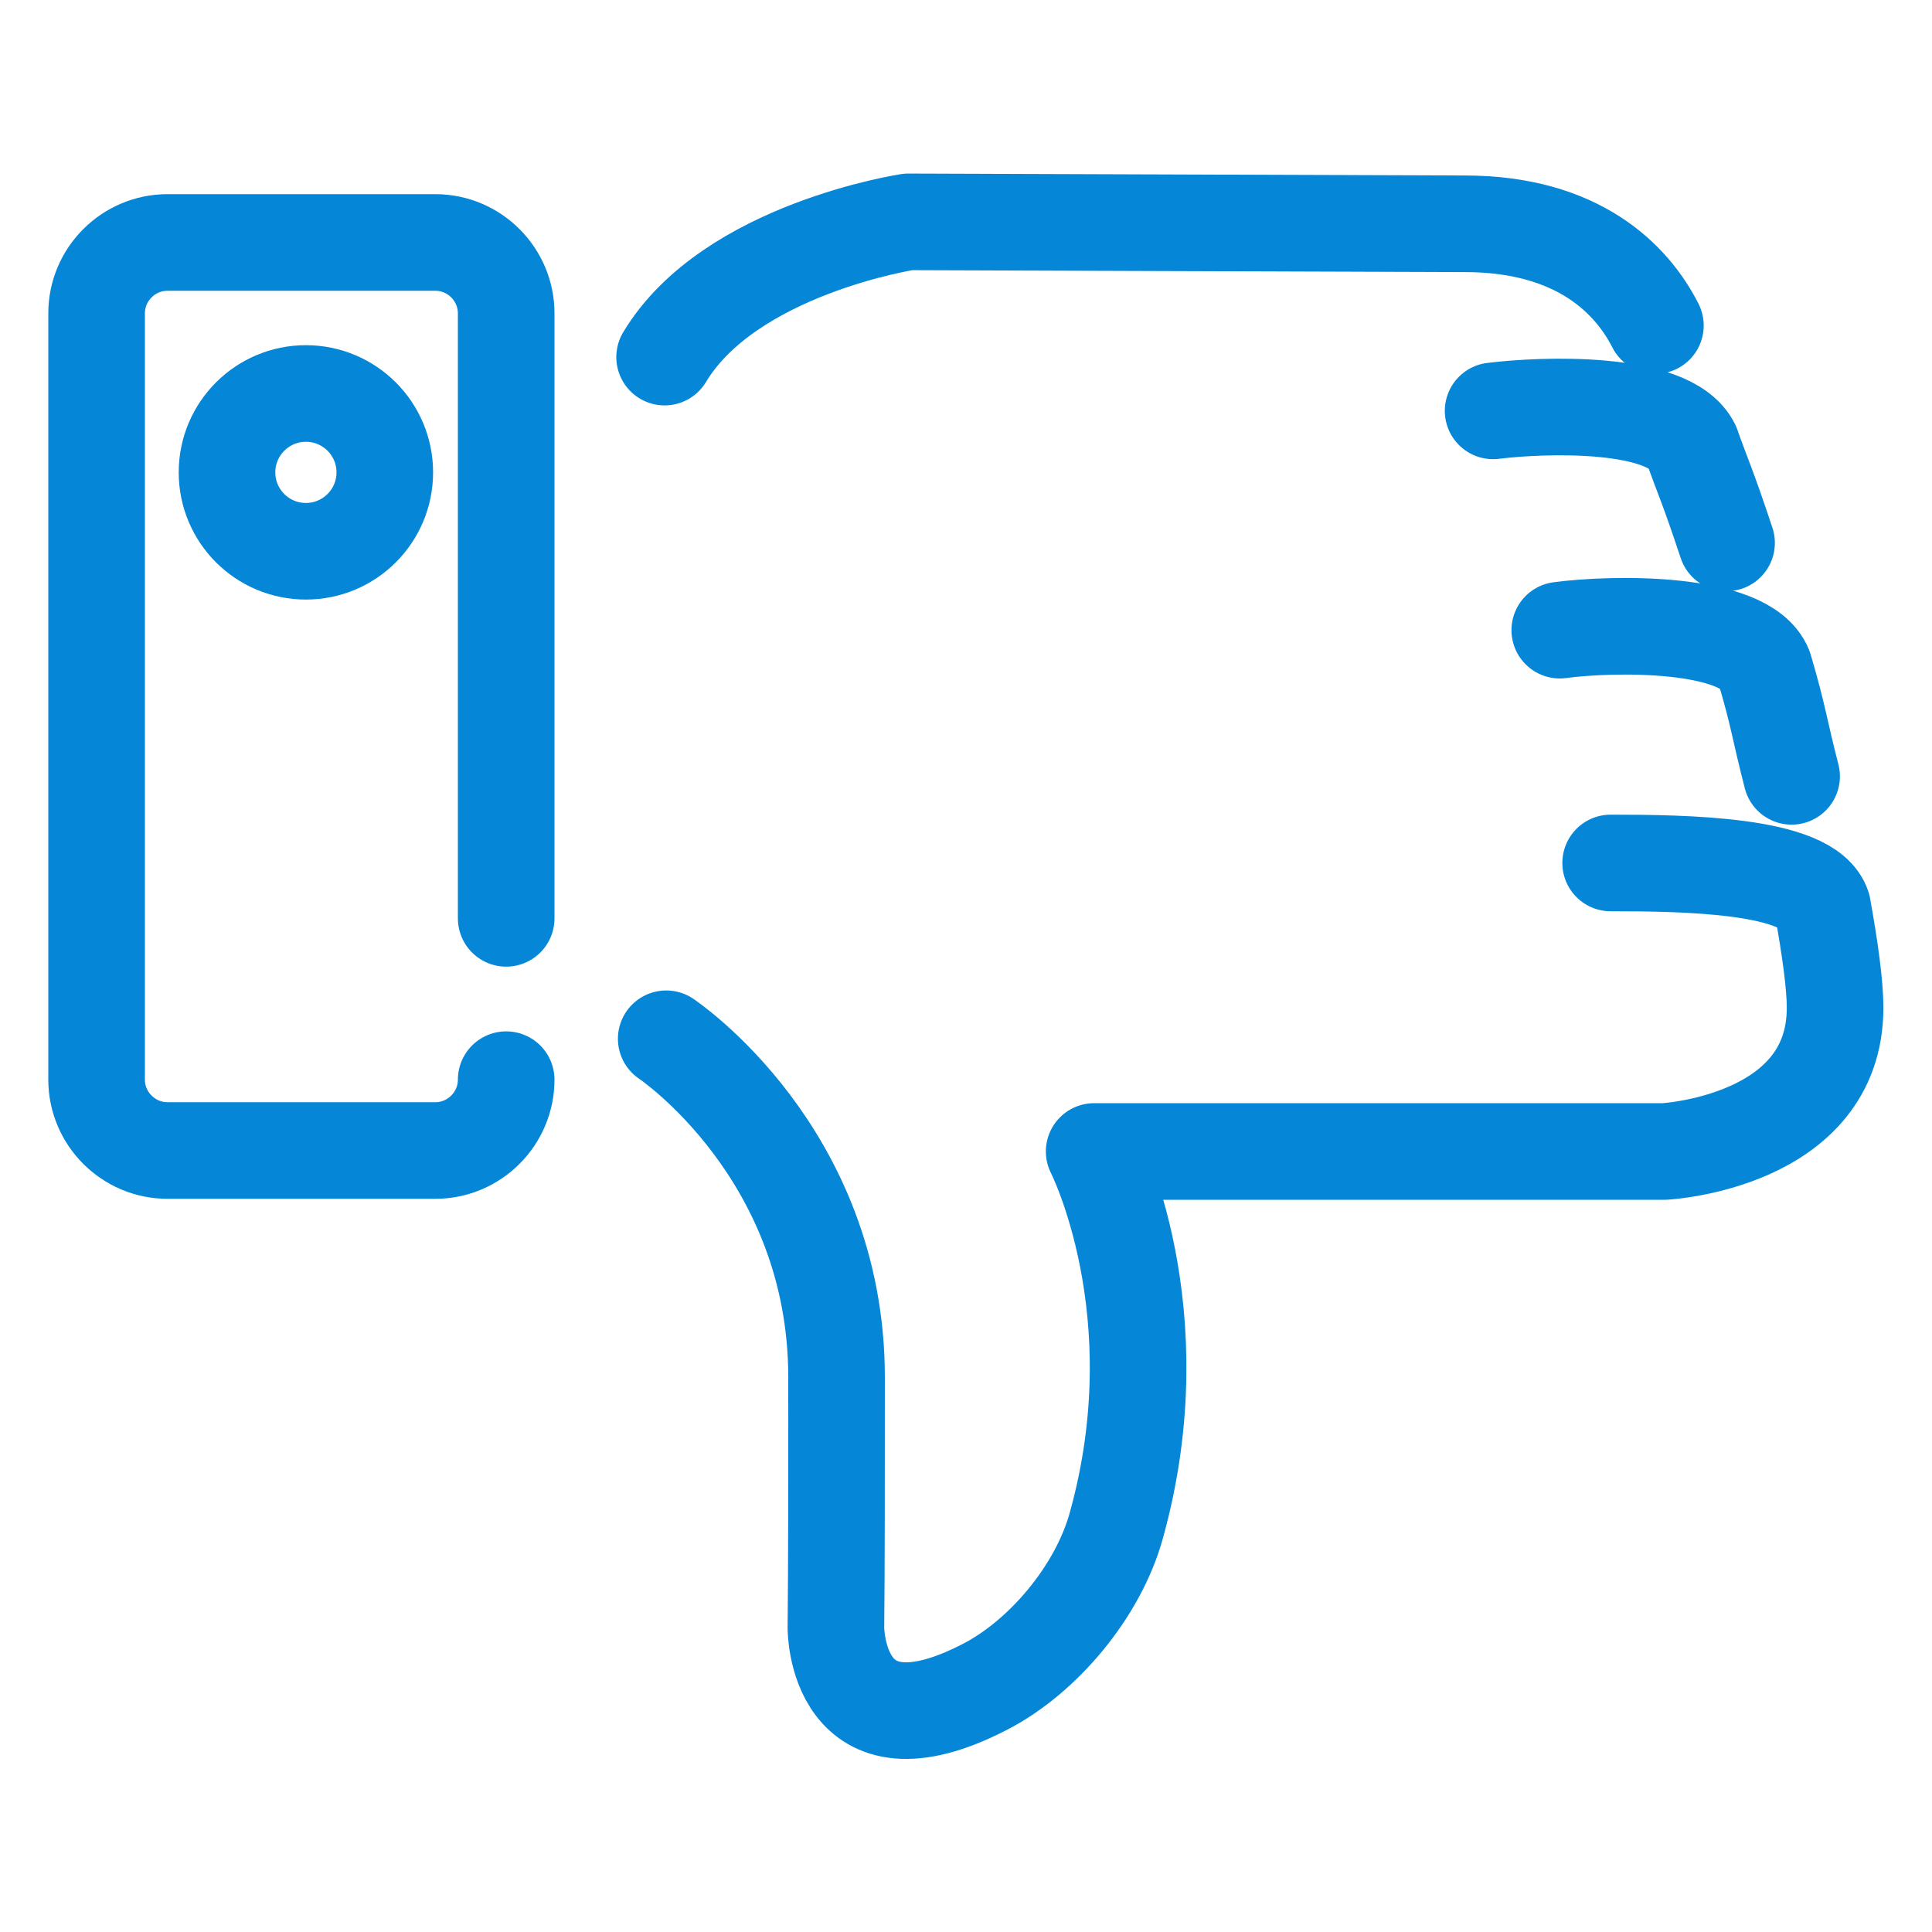
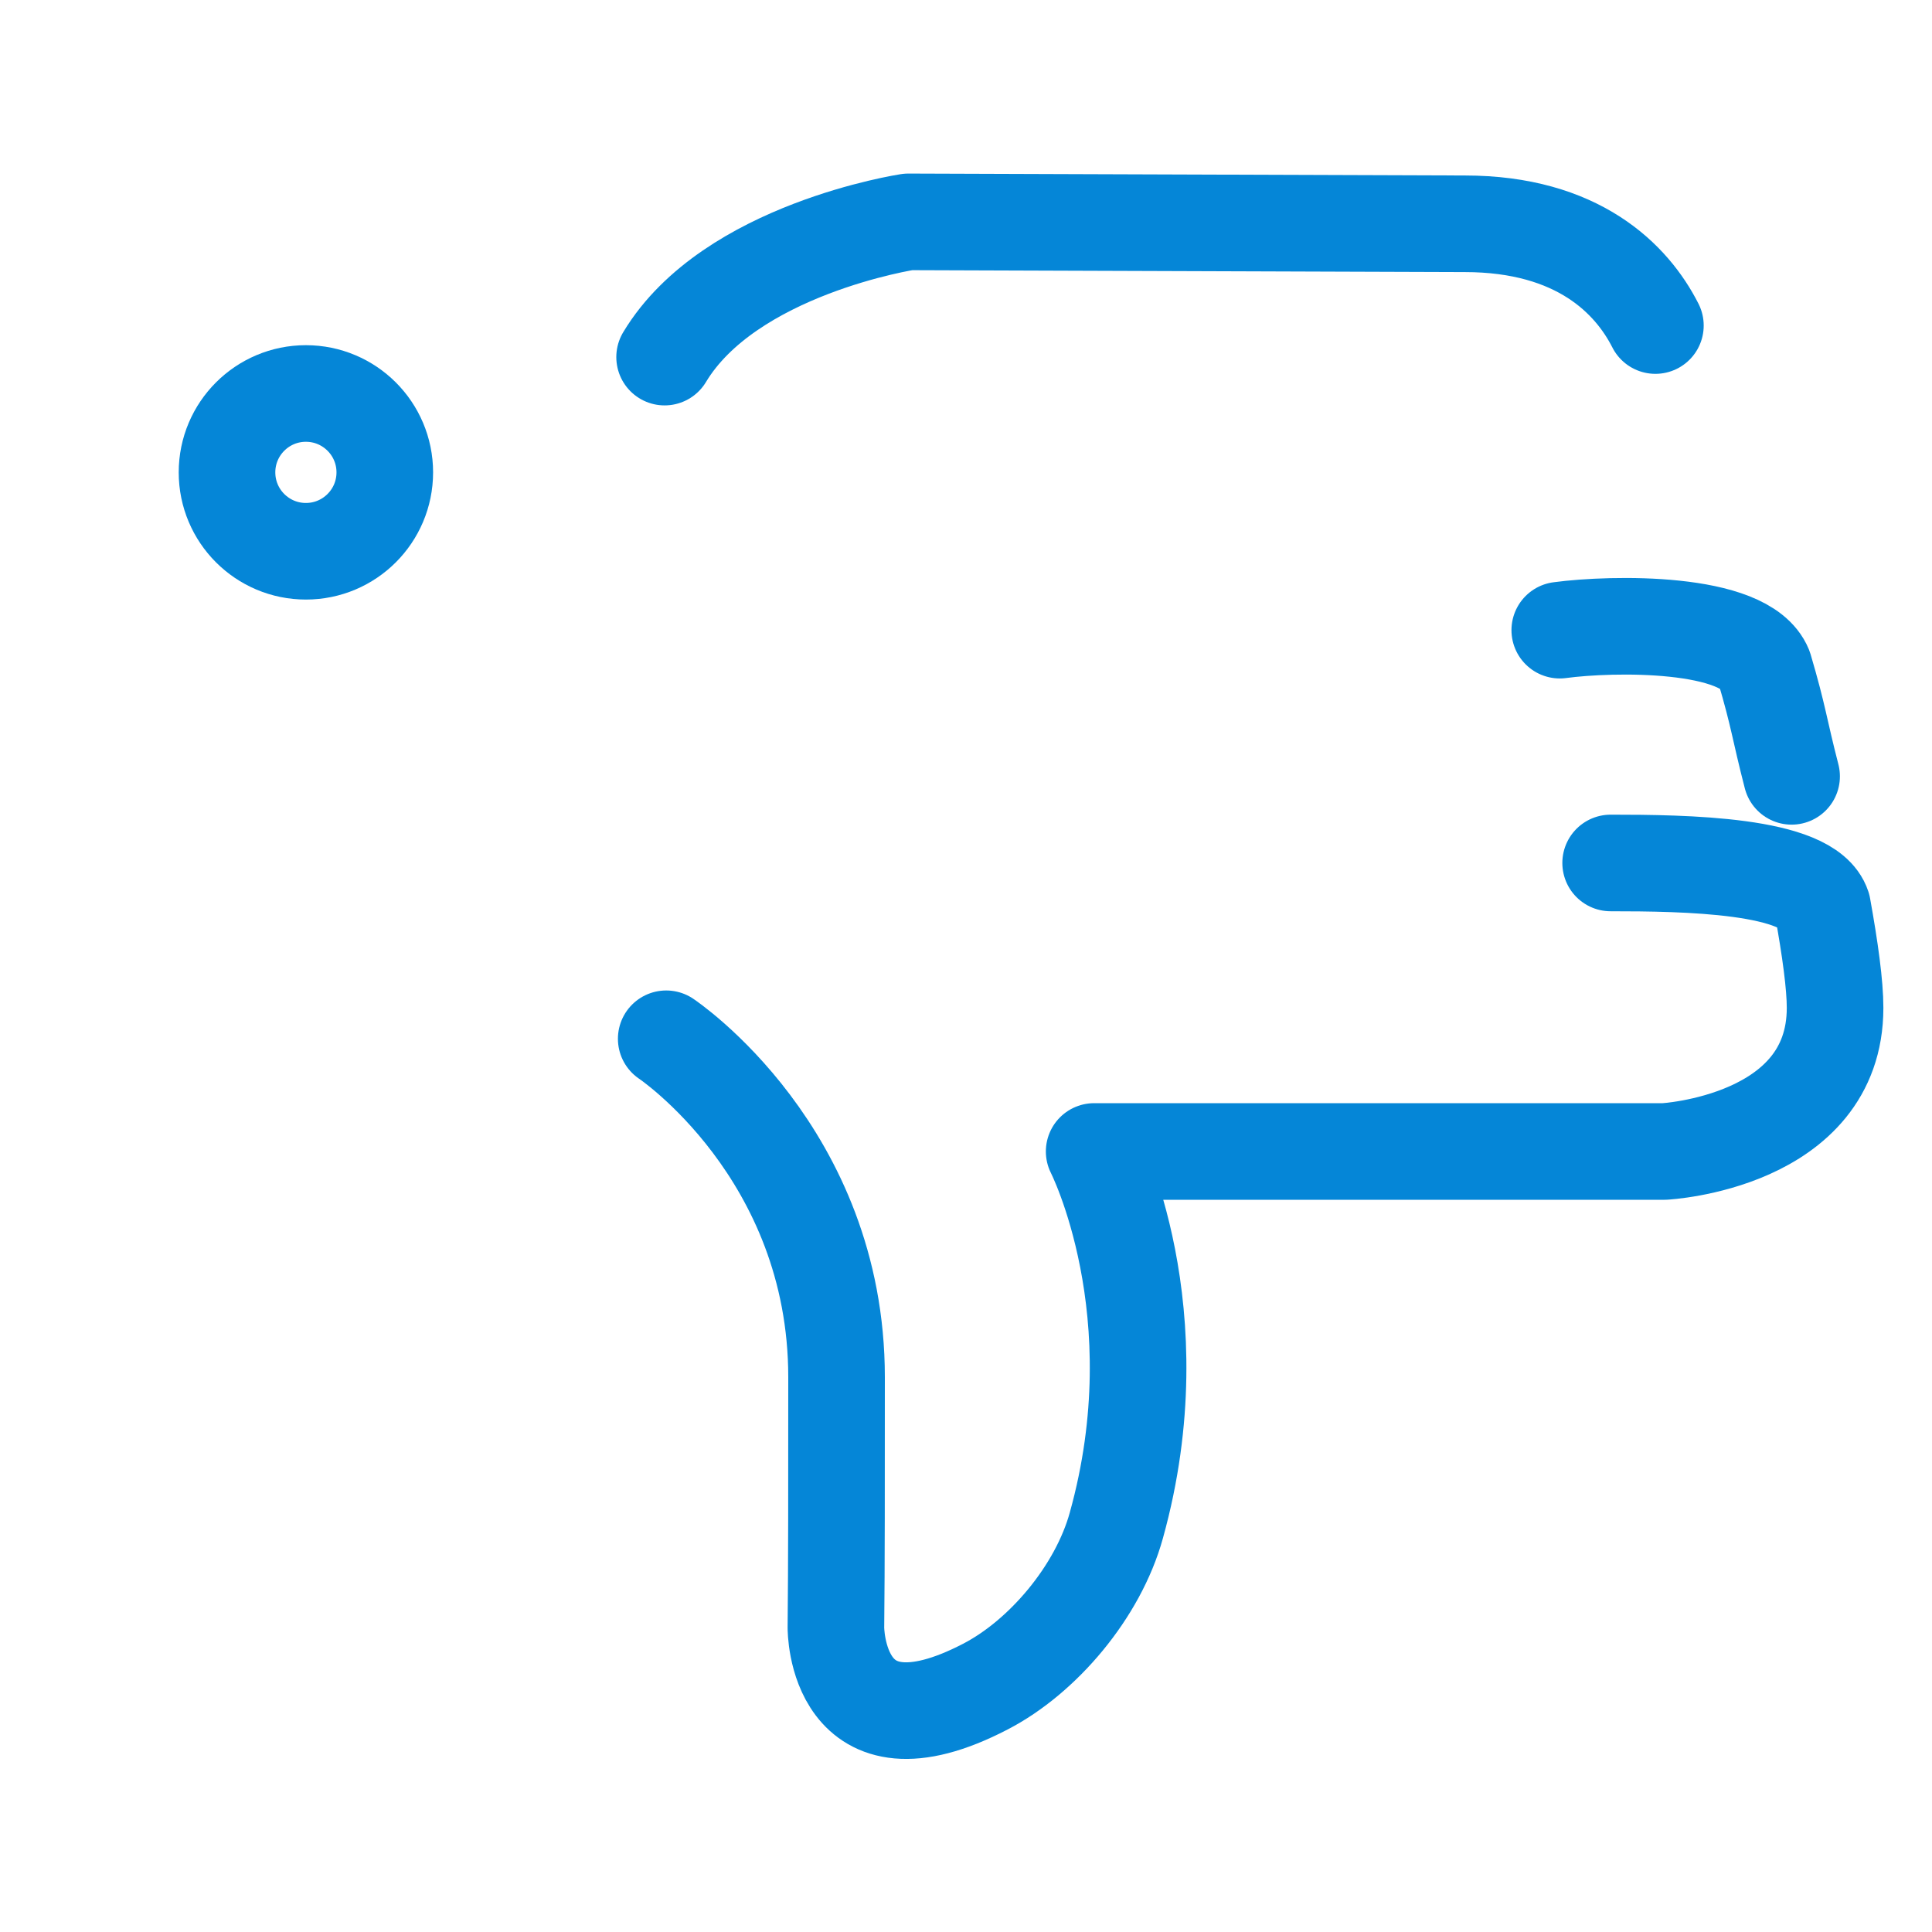
<svg xmlns="http://www.w3.org/2000/svg" id="Layer_1" viewBox="0 0 60 60">
  <defs>
    <style>
      .cls-1 {
        fill: none;
        stroke: #0586d7;
        stroke-linecap: round;
        stroke-linejoin: round;
        stroke-width: 3px;
      }
    </style>
  </defs>
  <g>
-     <path class="cls-1" d="M15.72,33.53c0,1.21-.99,2.2-2.2,2.2H5.2c-1.21,0-2.2-.99-2.2-2.2V9.73c0-1.21.99-2.2,2.2-2.2h8.32c1.21,0,2.2.99,2.2,2.2v18.79" />
    <circle class="cls-1" cx="9.5" cy="14.67" r="2.45" />
  </g>
  <g>
    <path class="cls-1" d="M20.69,32.26s5.29,3.53,5.29,10.51c0,3.22,0,5.87-.02,7.78,0,0-.02,4.25,4.64,1.83,1.78-.92,3.5-2.94,4.07-5.01,1.85-6.65-.69-11.61-.69-11.61h17.71s5.3-.28,5.3-4.46c0-.71-.15-1.81-.39-3.14-.43-1.31-4.28-1.36-6.58-1.36" />
    <path class="cls-1" d="M48.44,19.57c1.64-.22,5.75-.29,6.35,1.17.46,1.56.46,1.86.85,3.37" />
-     <path class="cls-1" d="M46.37,12.76c1.52-.19,5.47-.34,6.17,1.08.34.97.47,1.18,1.08,3.02" />
    <path class="cls-1" d="M51.41,10.11c-.73-1.44-2.4-3.16-5.92-3.16l-17.28-.06s-5.55.84-7.57,4.2" />
  </g>
</svg>